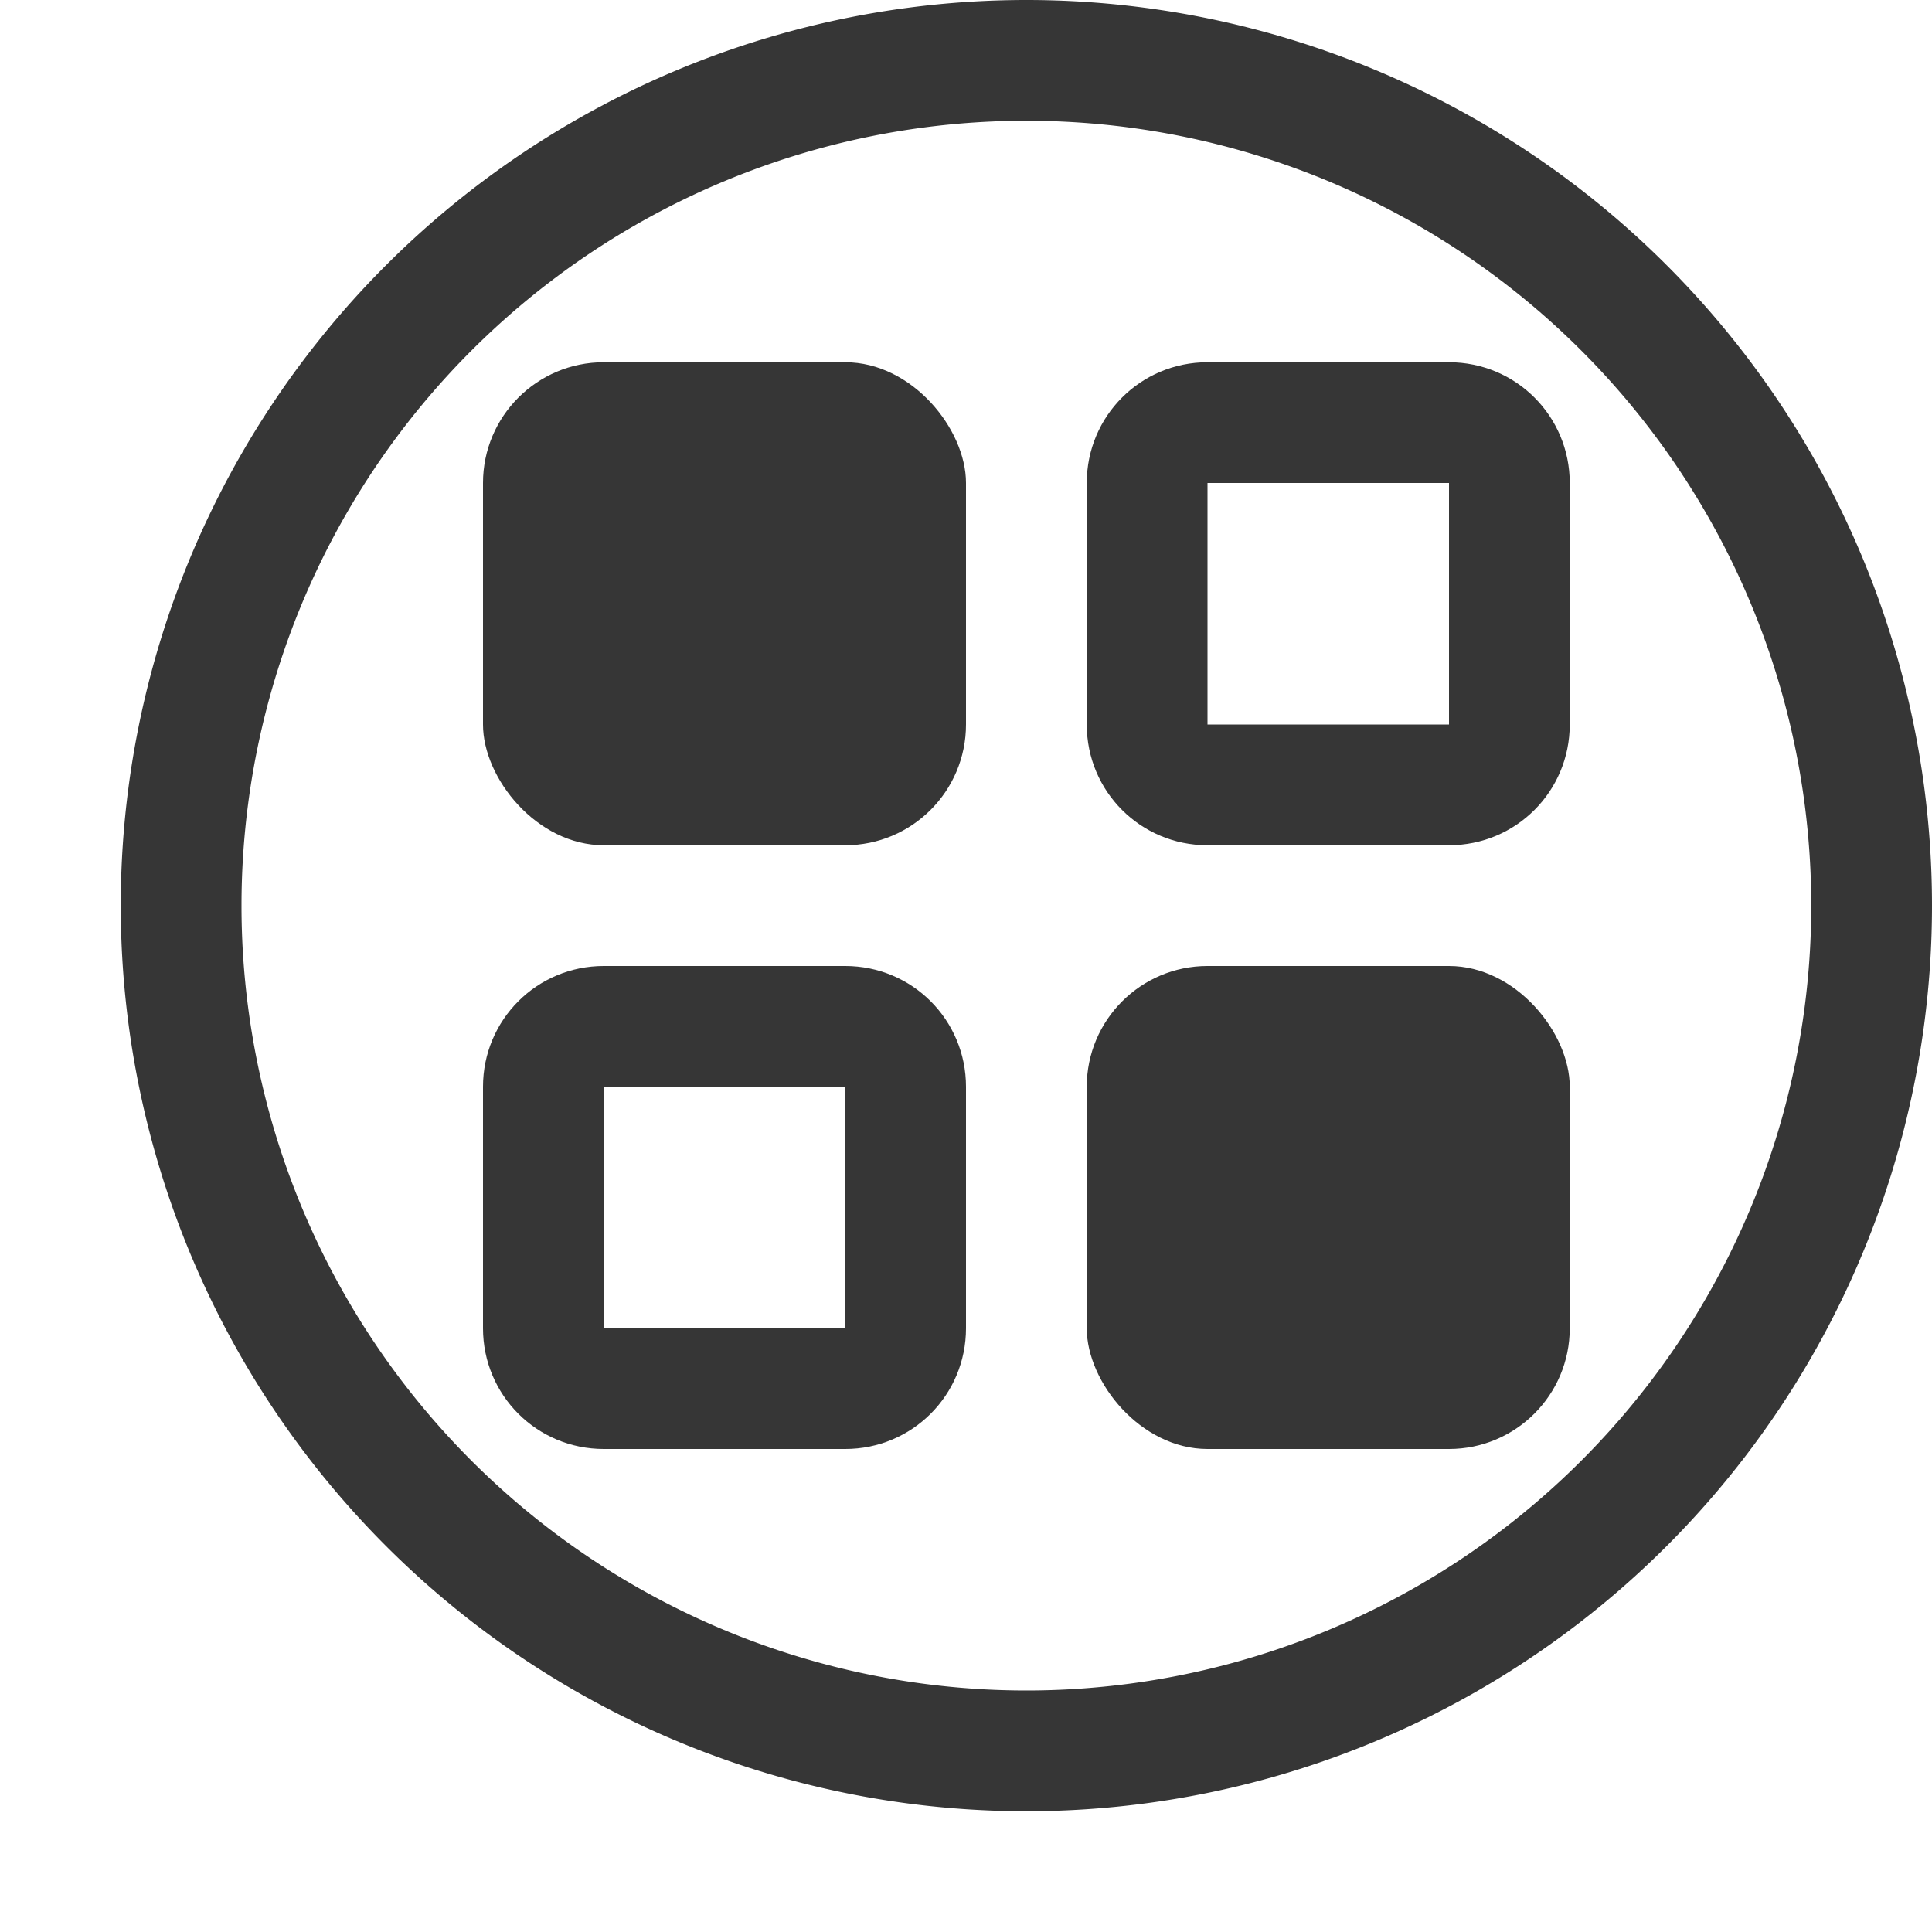
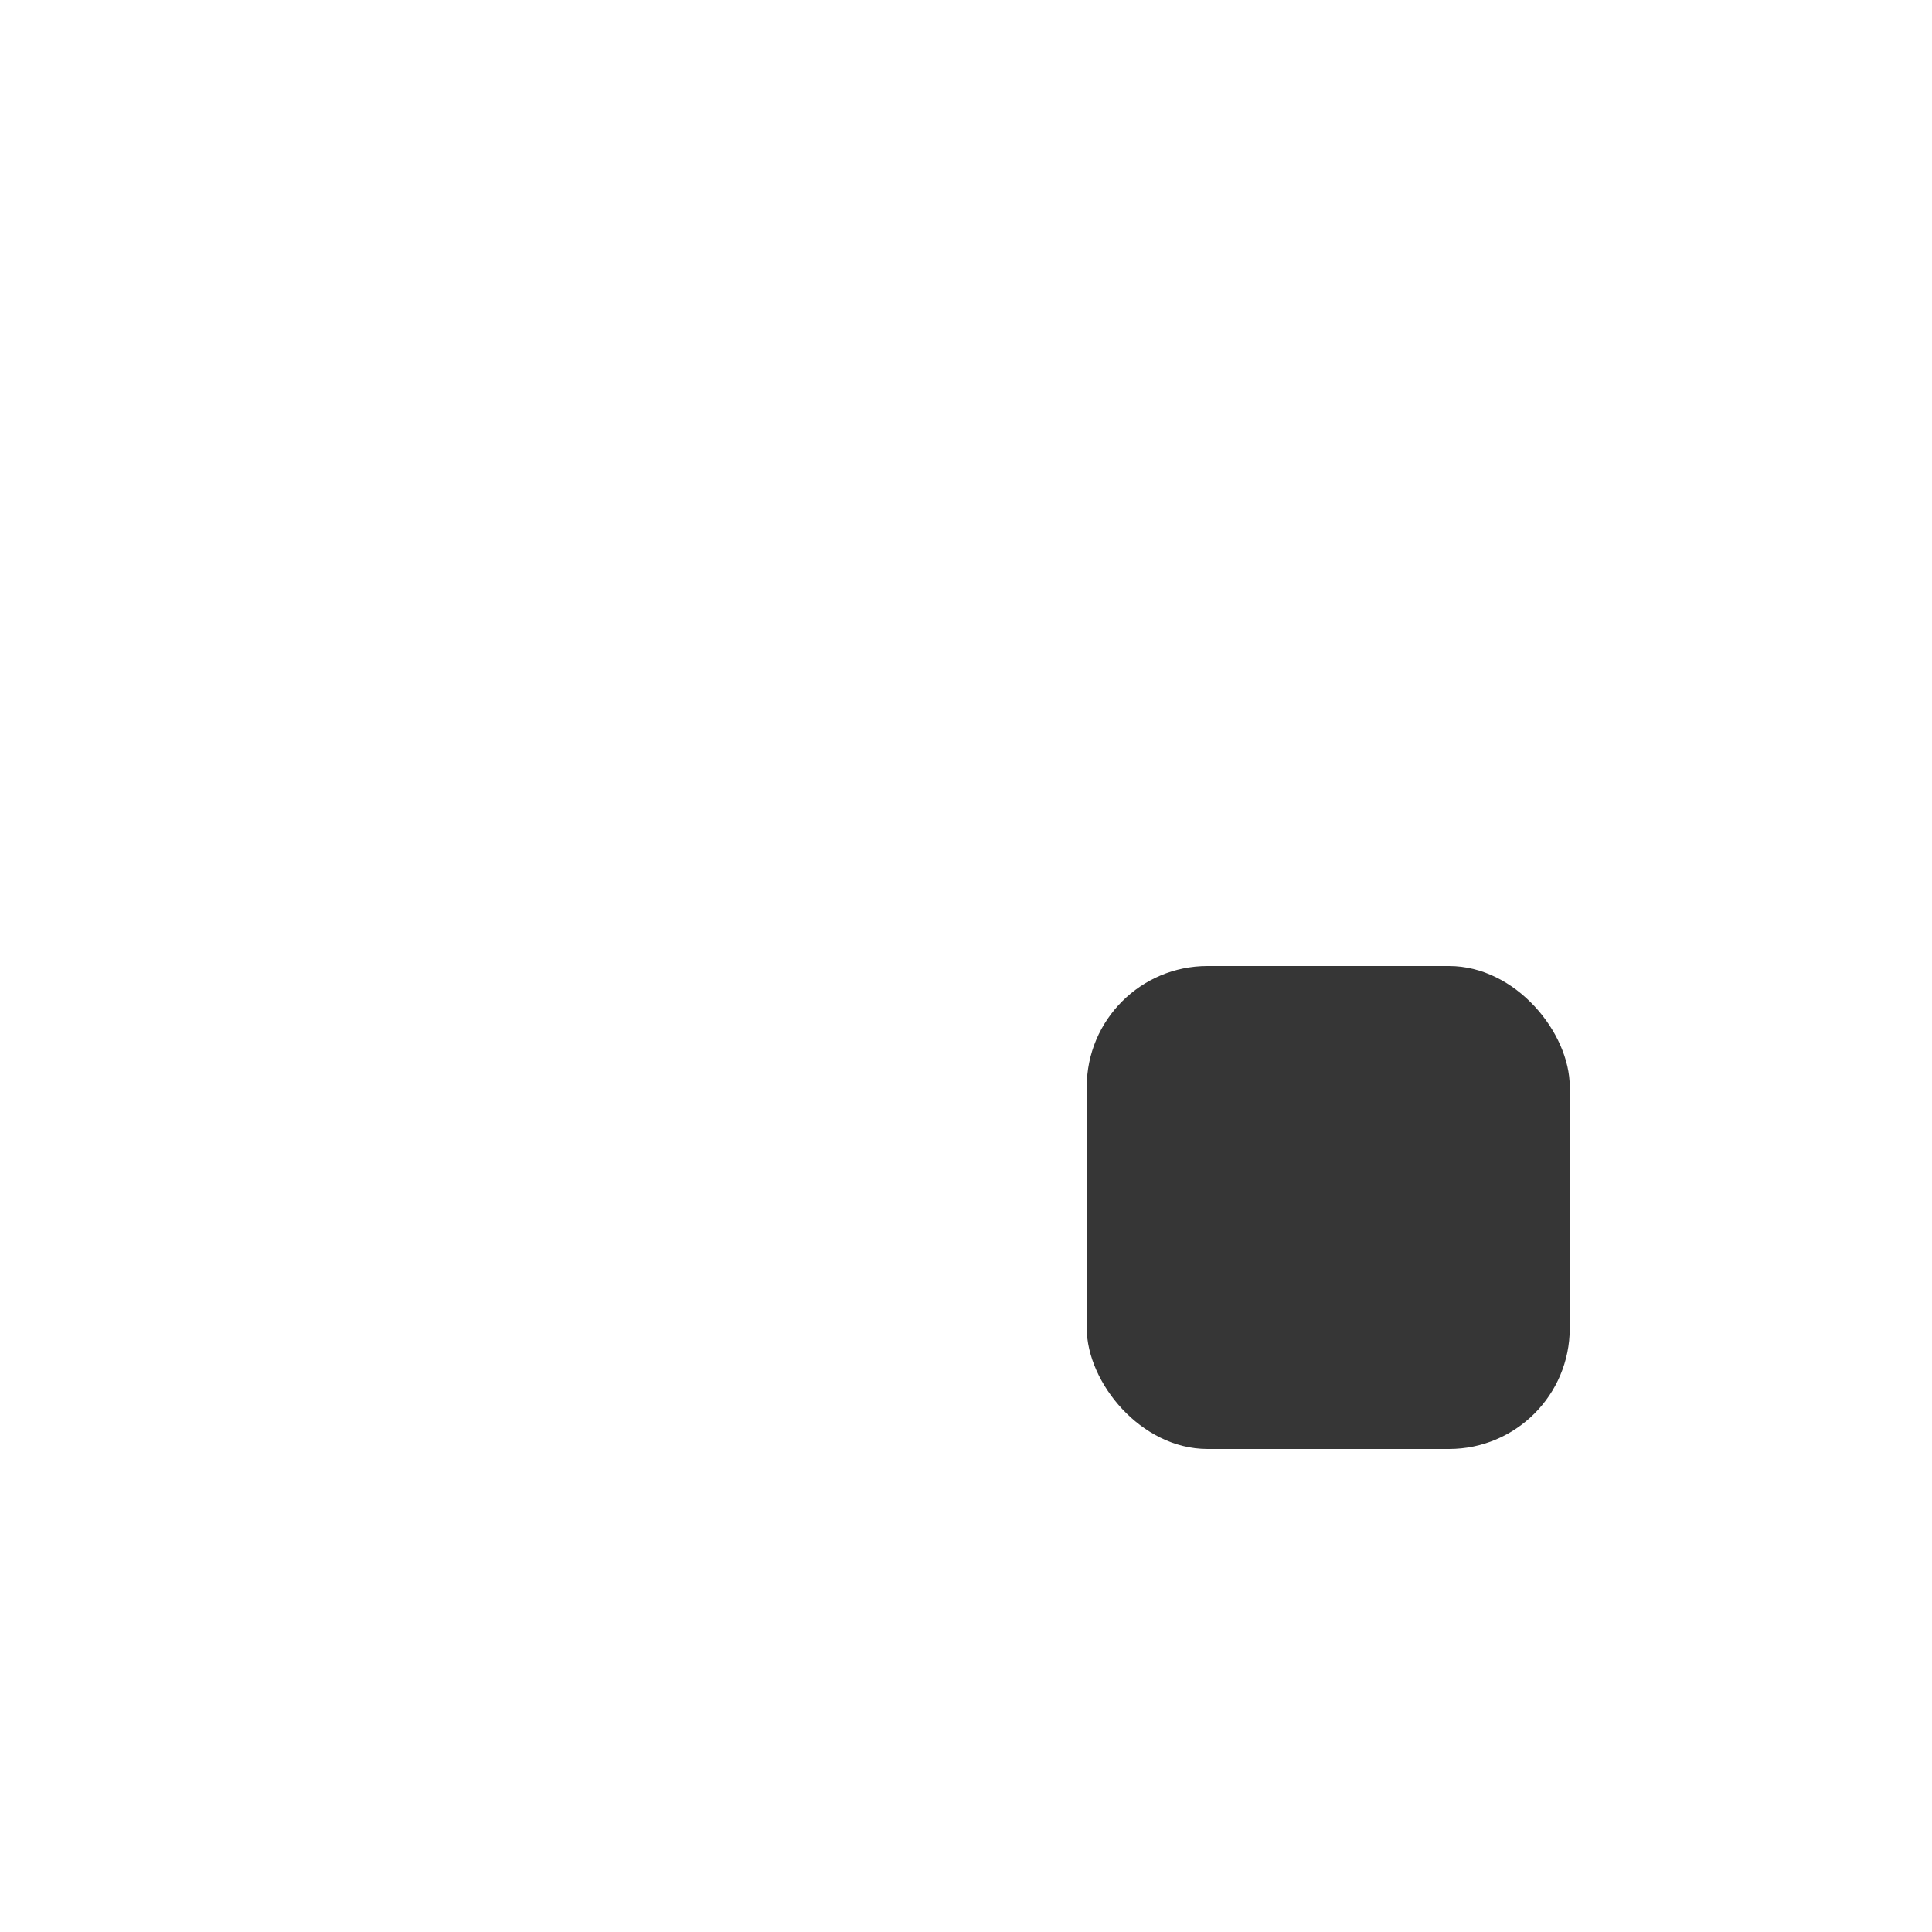
<svg xmlns="http://www.w3.org/2000/svg" width="16" height="16" version="1.1" viewBox="0 0 16 16">
-   <path d="M 8.5,0 A 7.5,7.5 0 0 0 1,7.5 7.5,7.5 0 0 0 8.5,15 7.5,7.5 0 0 0 16,7.5 7.5,7.5 0 0 0 8.5,0 Z m 0,1 A 6.5,6.5 0 0 1 15,7.5 6.5,6.5 0 0 1 8.5,14 6.5,6.5 0 0 1 2,7.5 6.5,6.5 0 0 1 8.5,1 Z" fill="#363636" stop-color="#000000" stroke-linecap="round" stroke-linejoin="round" stroke-width="2" />
-   <rect x="4" y="3" width="4" height="4" rx="1" ry="1" fill="#363636" stop-color="#000000" stroke-linecap="round" stroke-linejoin="round" stroke-width="2" />
-   <path d="m10 3c-0.554 0-1 0.446-1 1v2c0 0.554 0.446 1 1 1h2c0.554 0 1-0.446 1-1v-2c0-0.554-0.446-1-1-1h-2zm0 1h2v2h-2v-2z" fill="#363636" stop-color="#000000" stroke-linecap="round" stroke-linejoin="round" stroke-width="2" />
-   <path d="m5 8c-0.554 0-1 0.446-1 1v2c0 0.554 0.446 1 1 1h2c0.554 0 1-0.446 1-1v-2c0-0.554-0.446-1-1-1h-2zm0 1h2v2h-2v-2z" fill="#363636" stop-color="#000000" stroke-linecap="round" stroke-linejoin="round" stroke-width="2" />
  <rect x="9" y="8" width="4" height="4" rx="1" ry="1" fill="#363636" stop-color="#000000" stroke-linecap="round" stroke-linejoin="round" stroke-width="2" />
</svg>